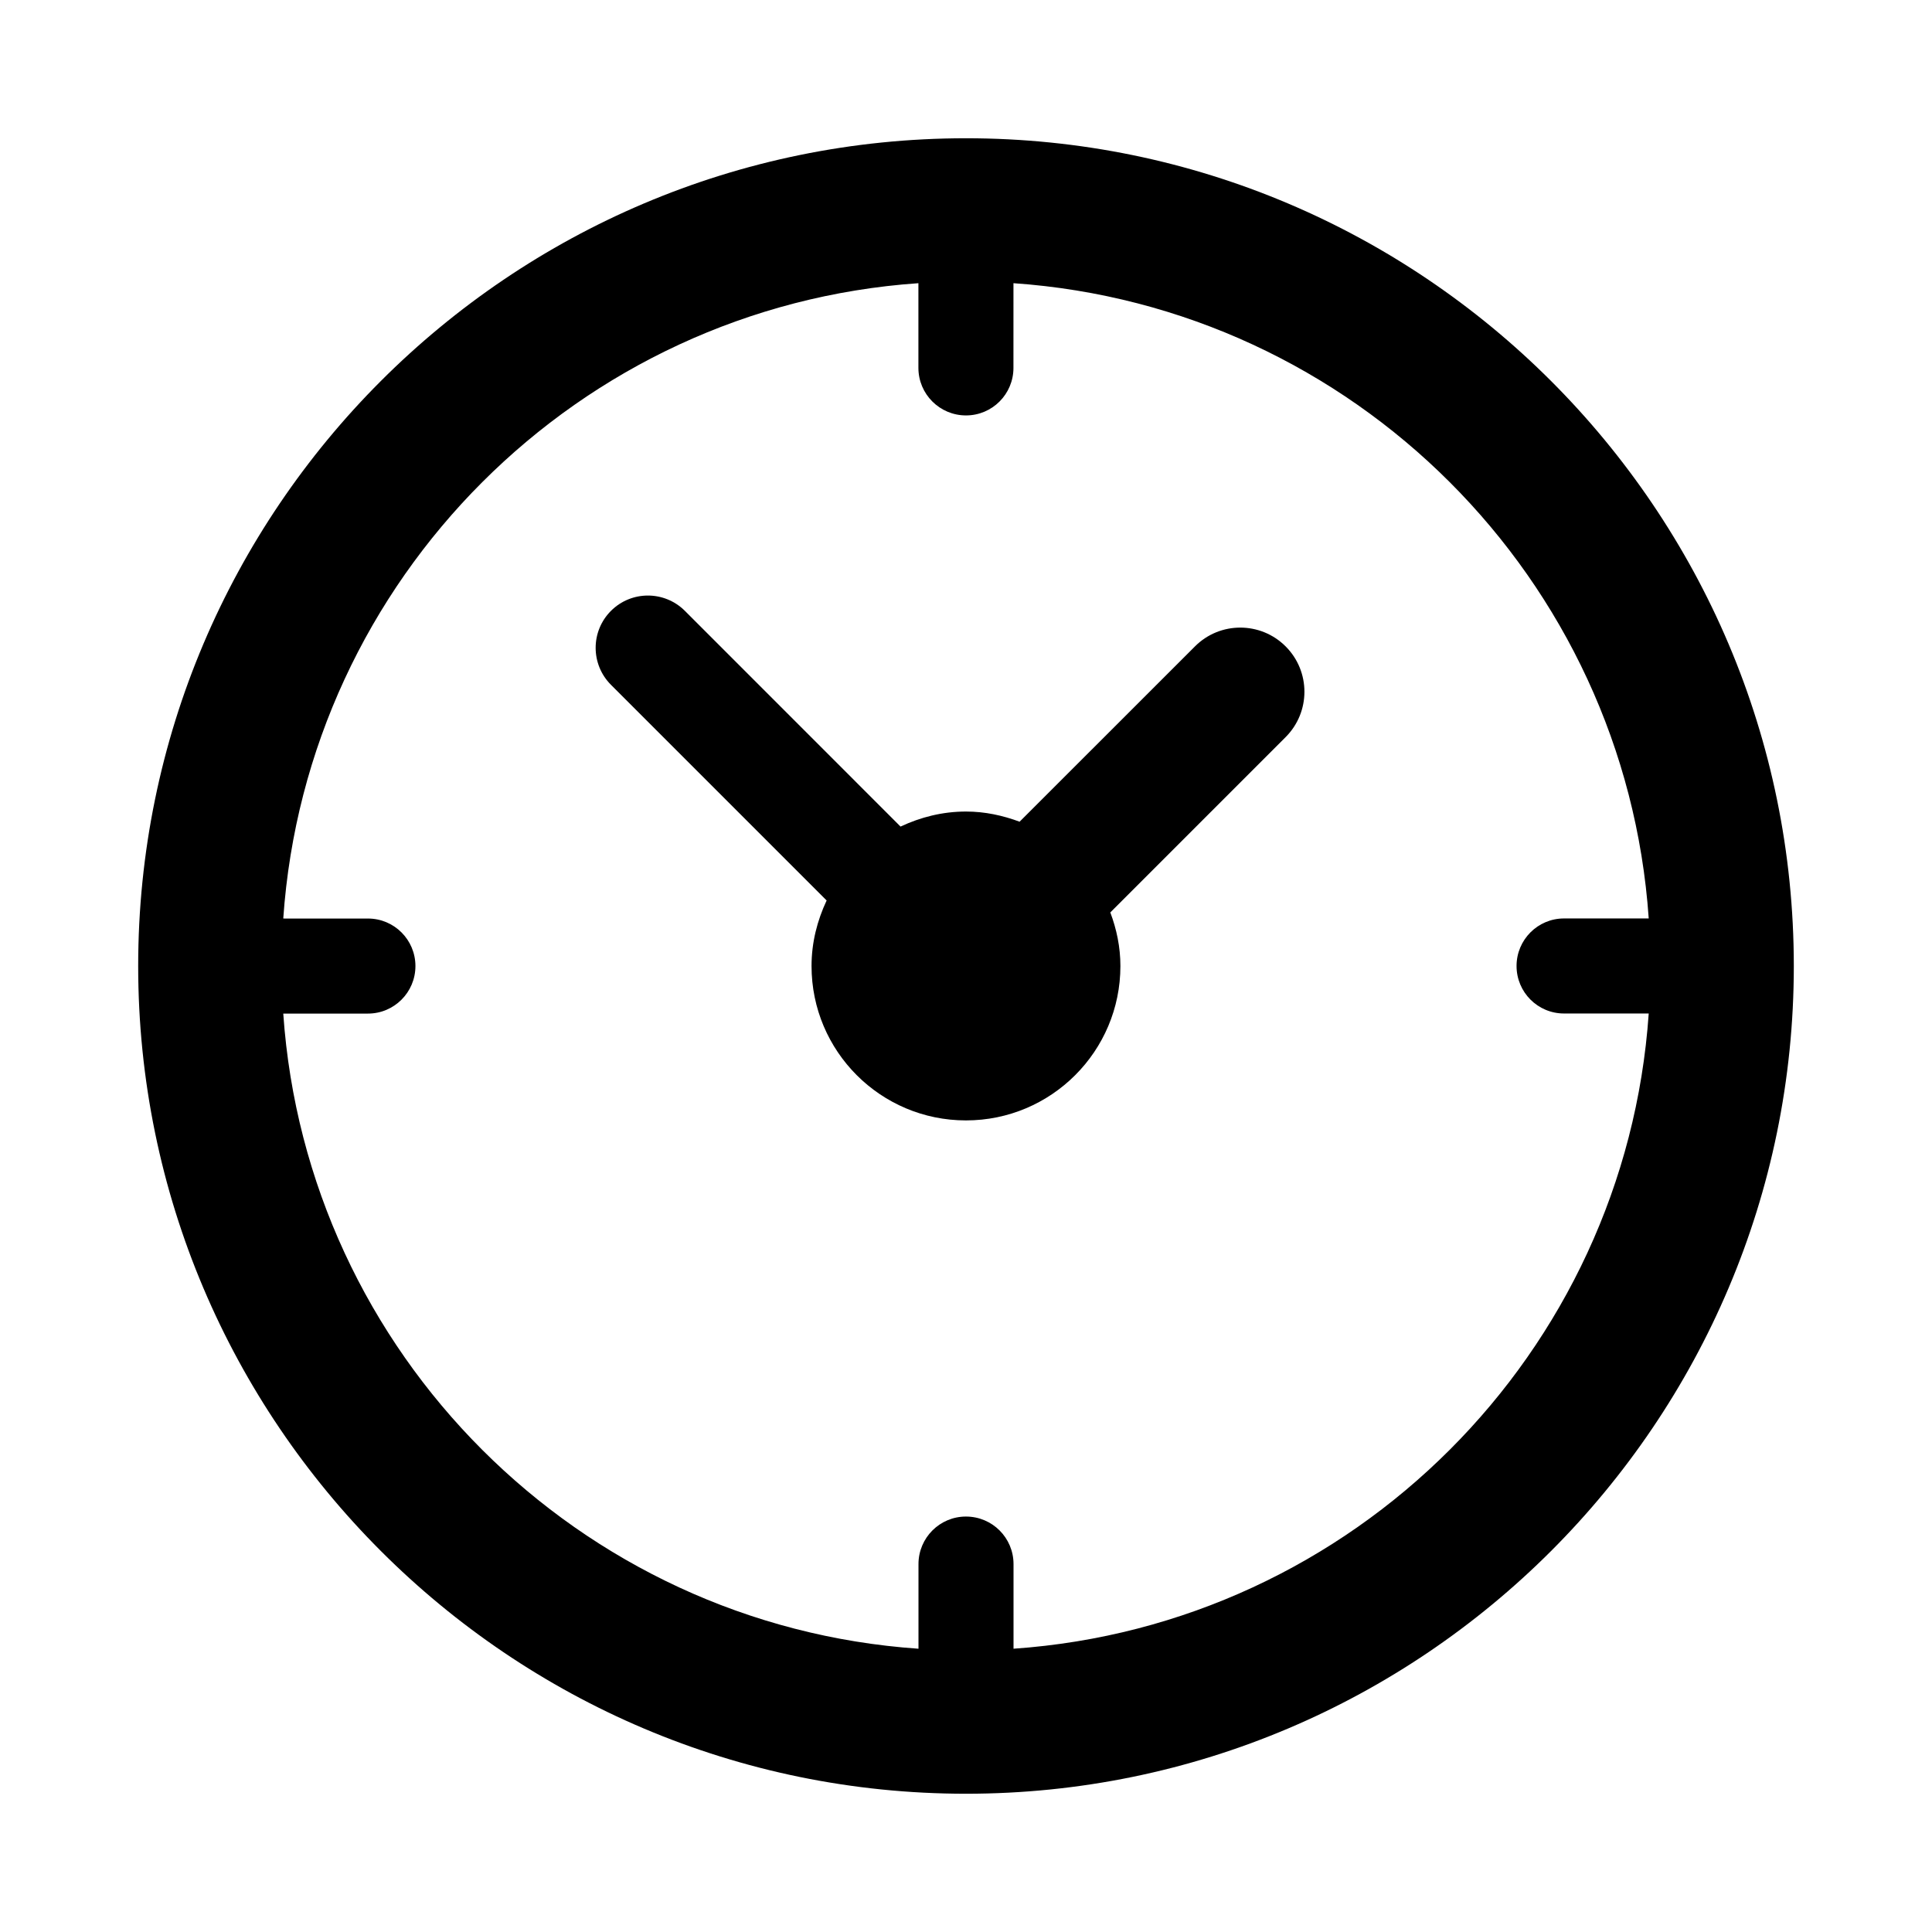
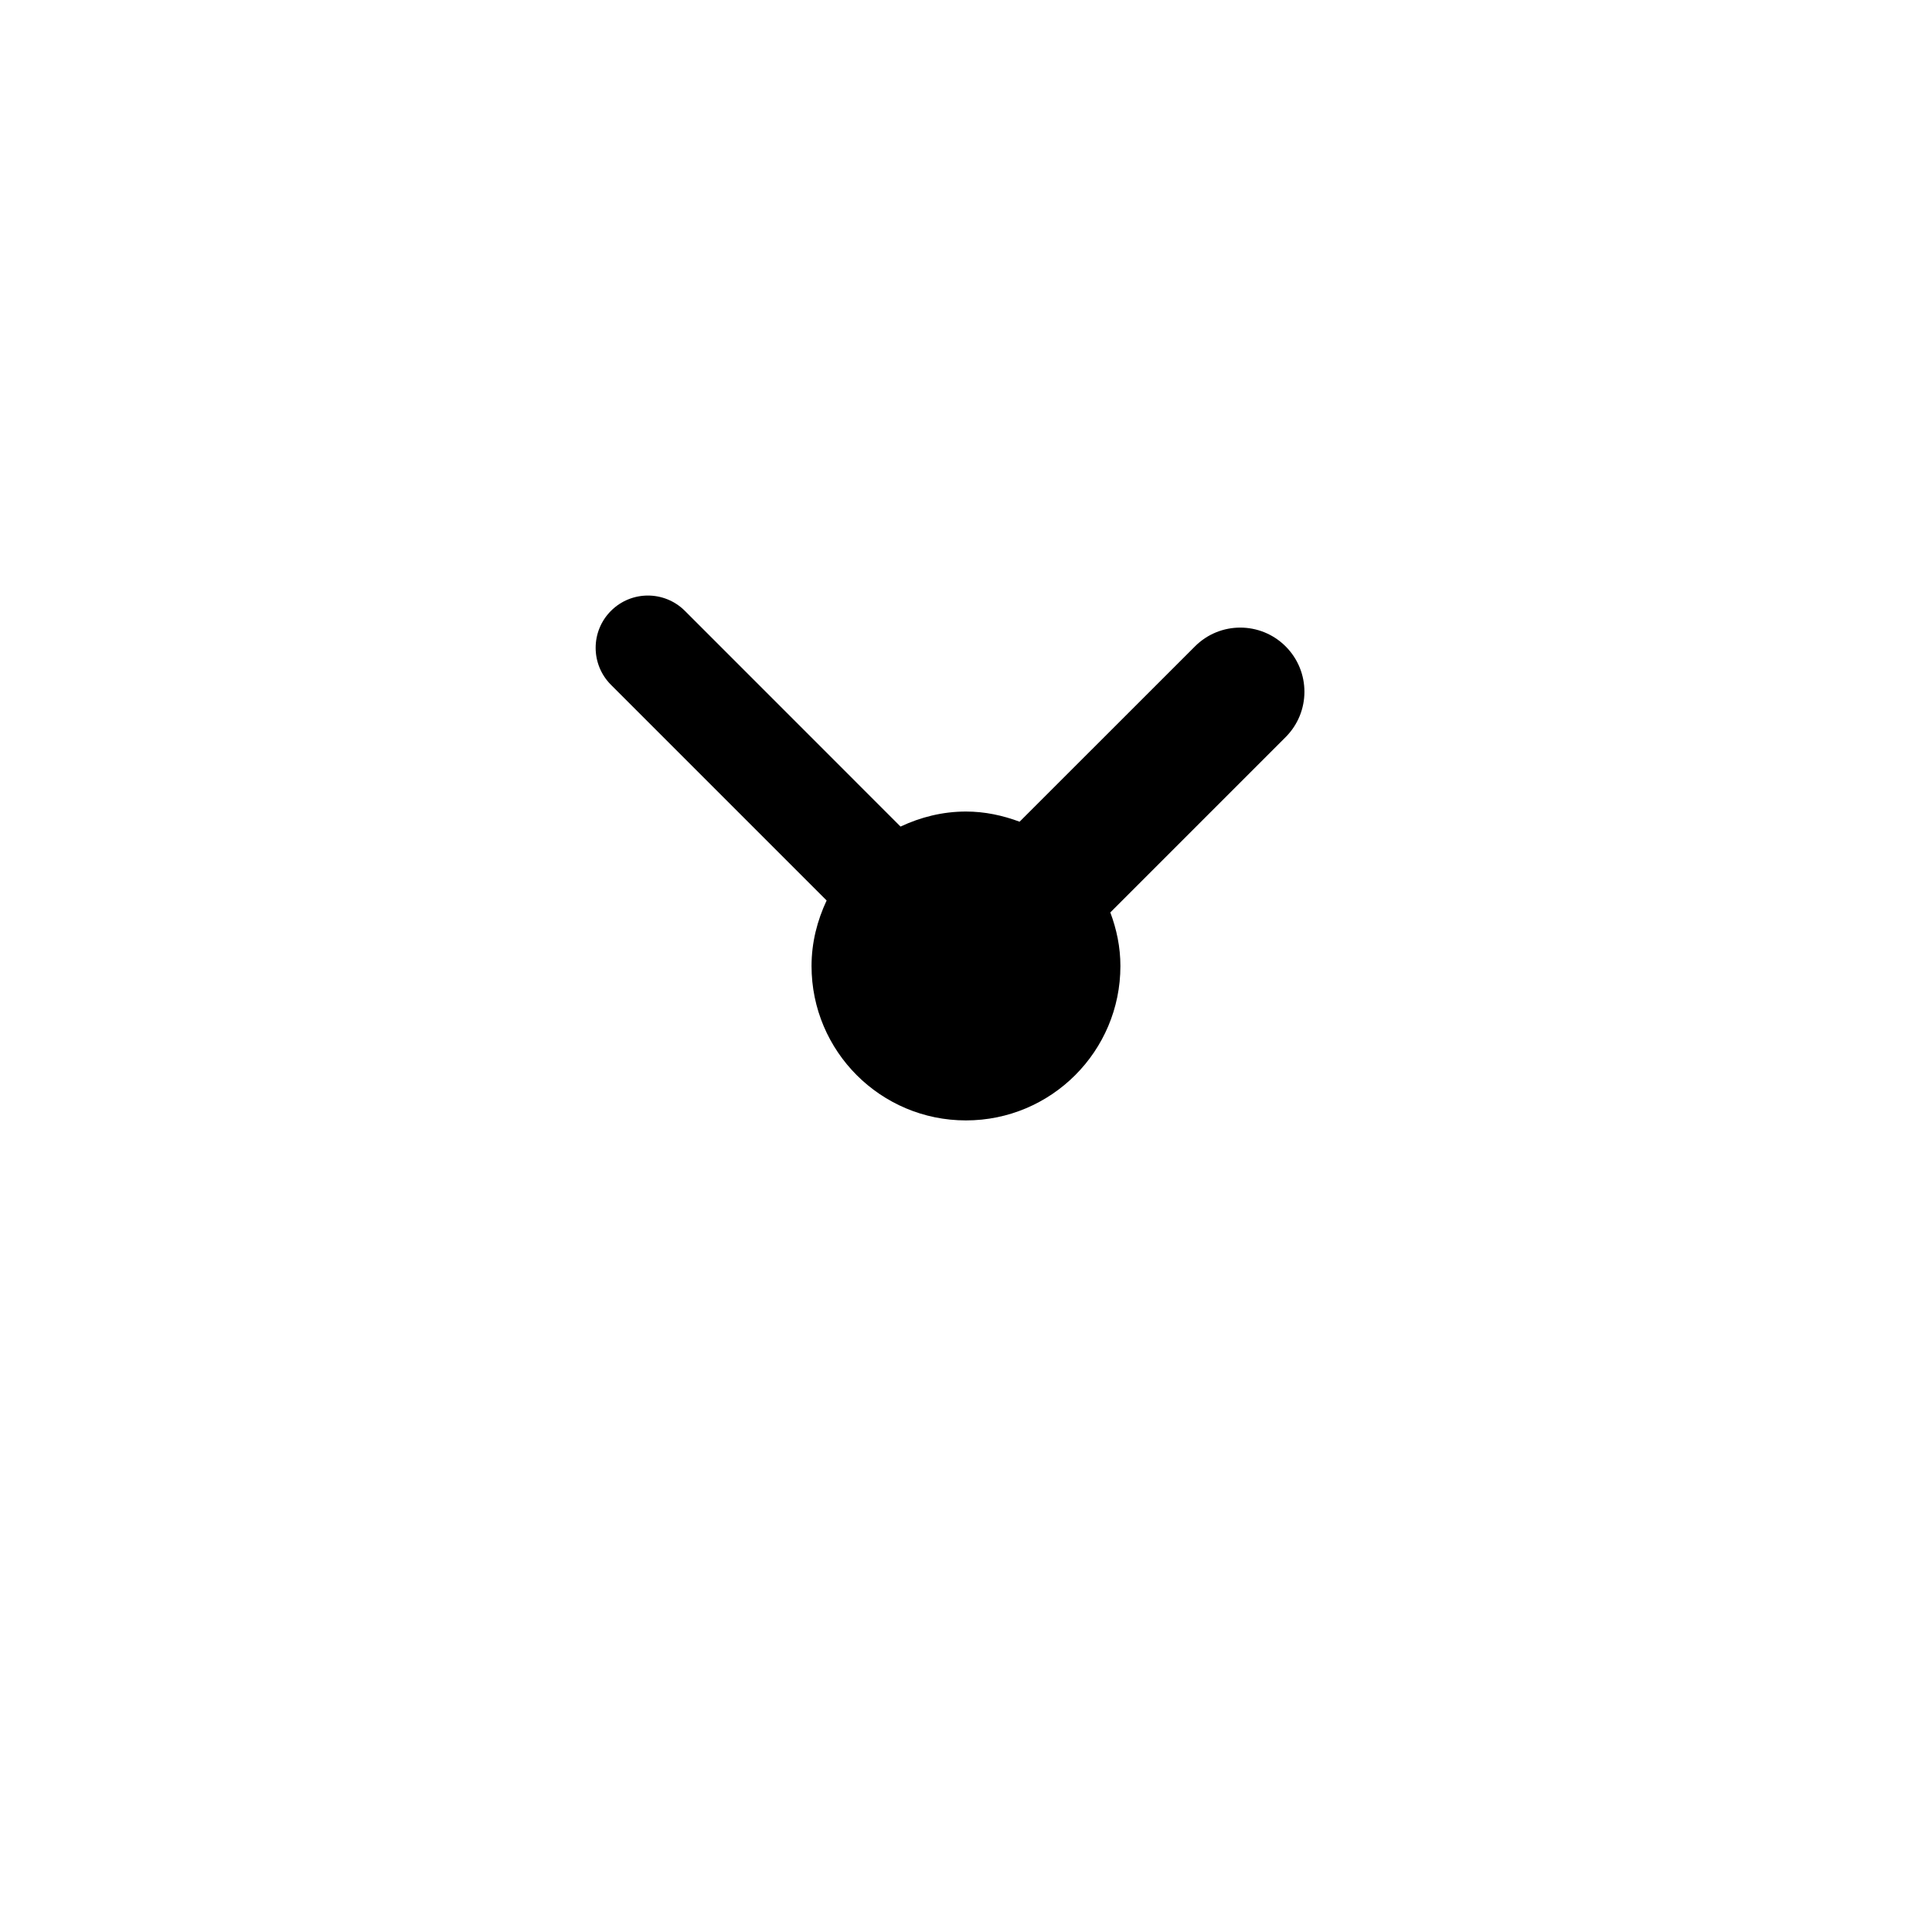
<svg xmlns="http://www.w3.org/2000/svg" fill="#000000" width="800px" height="800px" version="1.1" viewBox="144 144 512 512">
  <g>
-     <path d="m400 180.64c-120.98 0-219.38 98.398-219.38 219.36 0 120.96 98.398 219.36 219.38 219.36 120.95 0 219.38-98.398 219.38-219.36-0.004-120.96-98.434-219.36-219.38-219.36zm12.594 400.29v-22.434c0-6.957-5.621-12.594-12.609-12.594-6.941 0-12.578 5.637-12.578 12.594v22.434c-90.059-6.203-162.14-78.266-168.34-168.32h22.449c6.941 0 12.578-5.637 12.578-12.594s-5.621-12.594-12.578-12.594l-22.449-0.004c6.203-90.07 78.266-162.13 168.32-168.37v22.449c0 6.957 5.652 12.594 12.609 12.594 6.957 0 12.578-5.637 12.578-12.594l0.004-22.449c90.07 6.234 162.15 78.281 168.35 168.35h-22.449c-6.941 0-12.578 5.637-12.578 12.594 0 6.957 5.621 12.594 12.578 12.594h22.449c-6.203 90.059-78.266 162.11-168.34 168.34z" />
    <path d="m460.68 315.3-46.477 46.461c-4.457-1.656-9.195-2.695-14.199-2.695-6.234 0-12.059 1.496-17.352 3.984l-57.152-57.168c-5.414-5.398-14.168-5.414-19.586 0-5.414 5.414-5.414 14.184 0 19.602l57.152 57.152c-2.488 5.305-4 11.133-4 17.367 0 22.609 18.324 40.918 40.918 40.918 22.609 0 40.934-18.324 40.934-40.918 0-5.008-1.008-9.762-2.676-14.199l46.461-46.461c6.644-6.644 6.644-17.398 0-24.043-6.625-6.629-17.395-6.644-24.023 0z" />
  </g>
</svg>